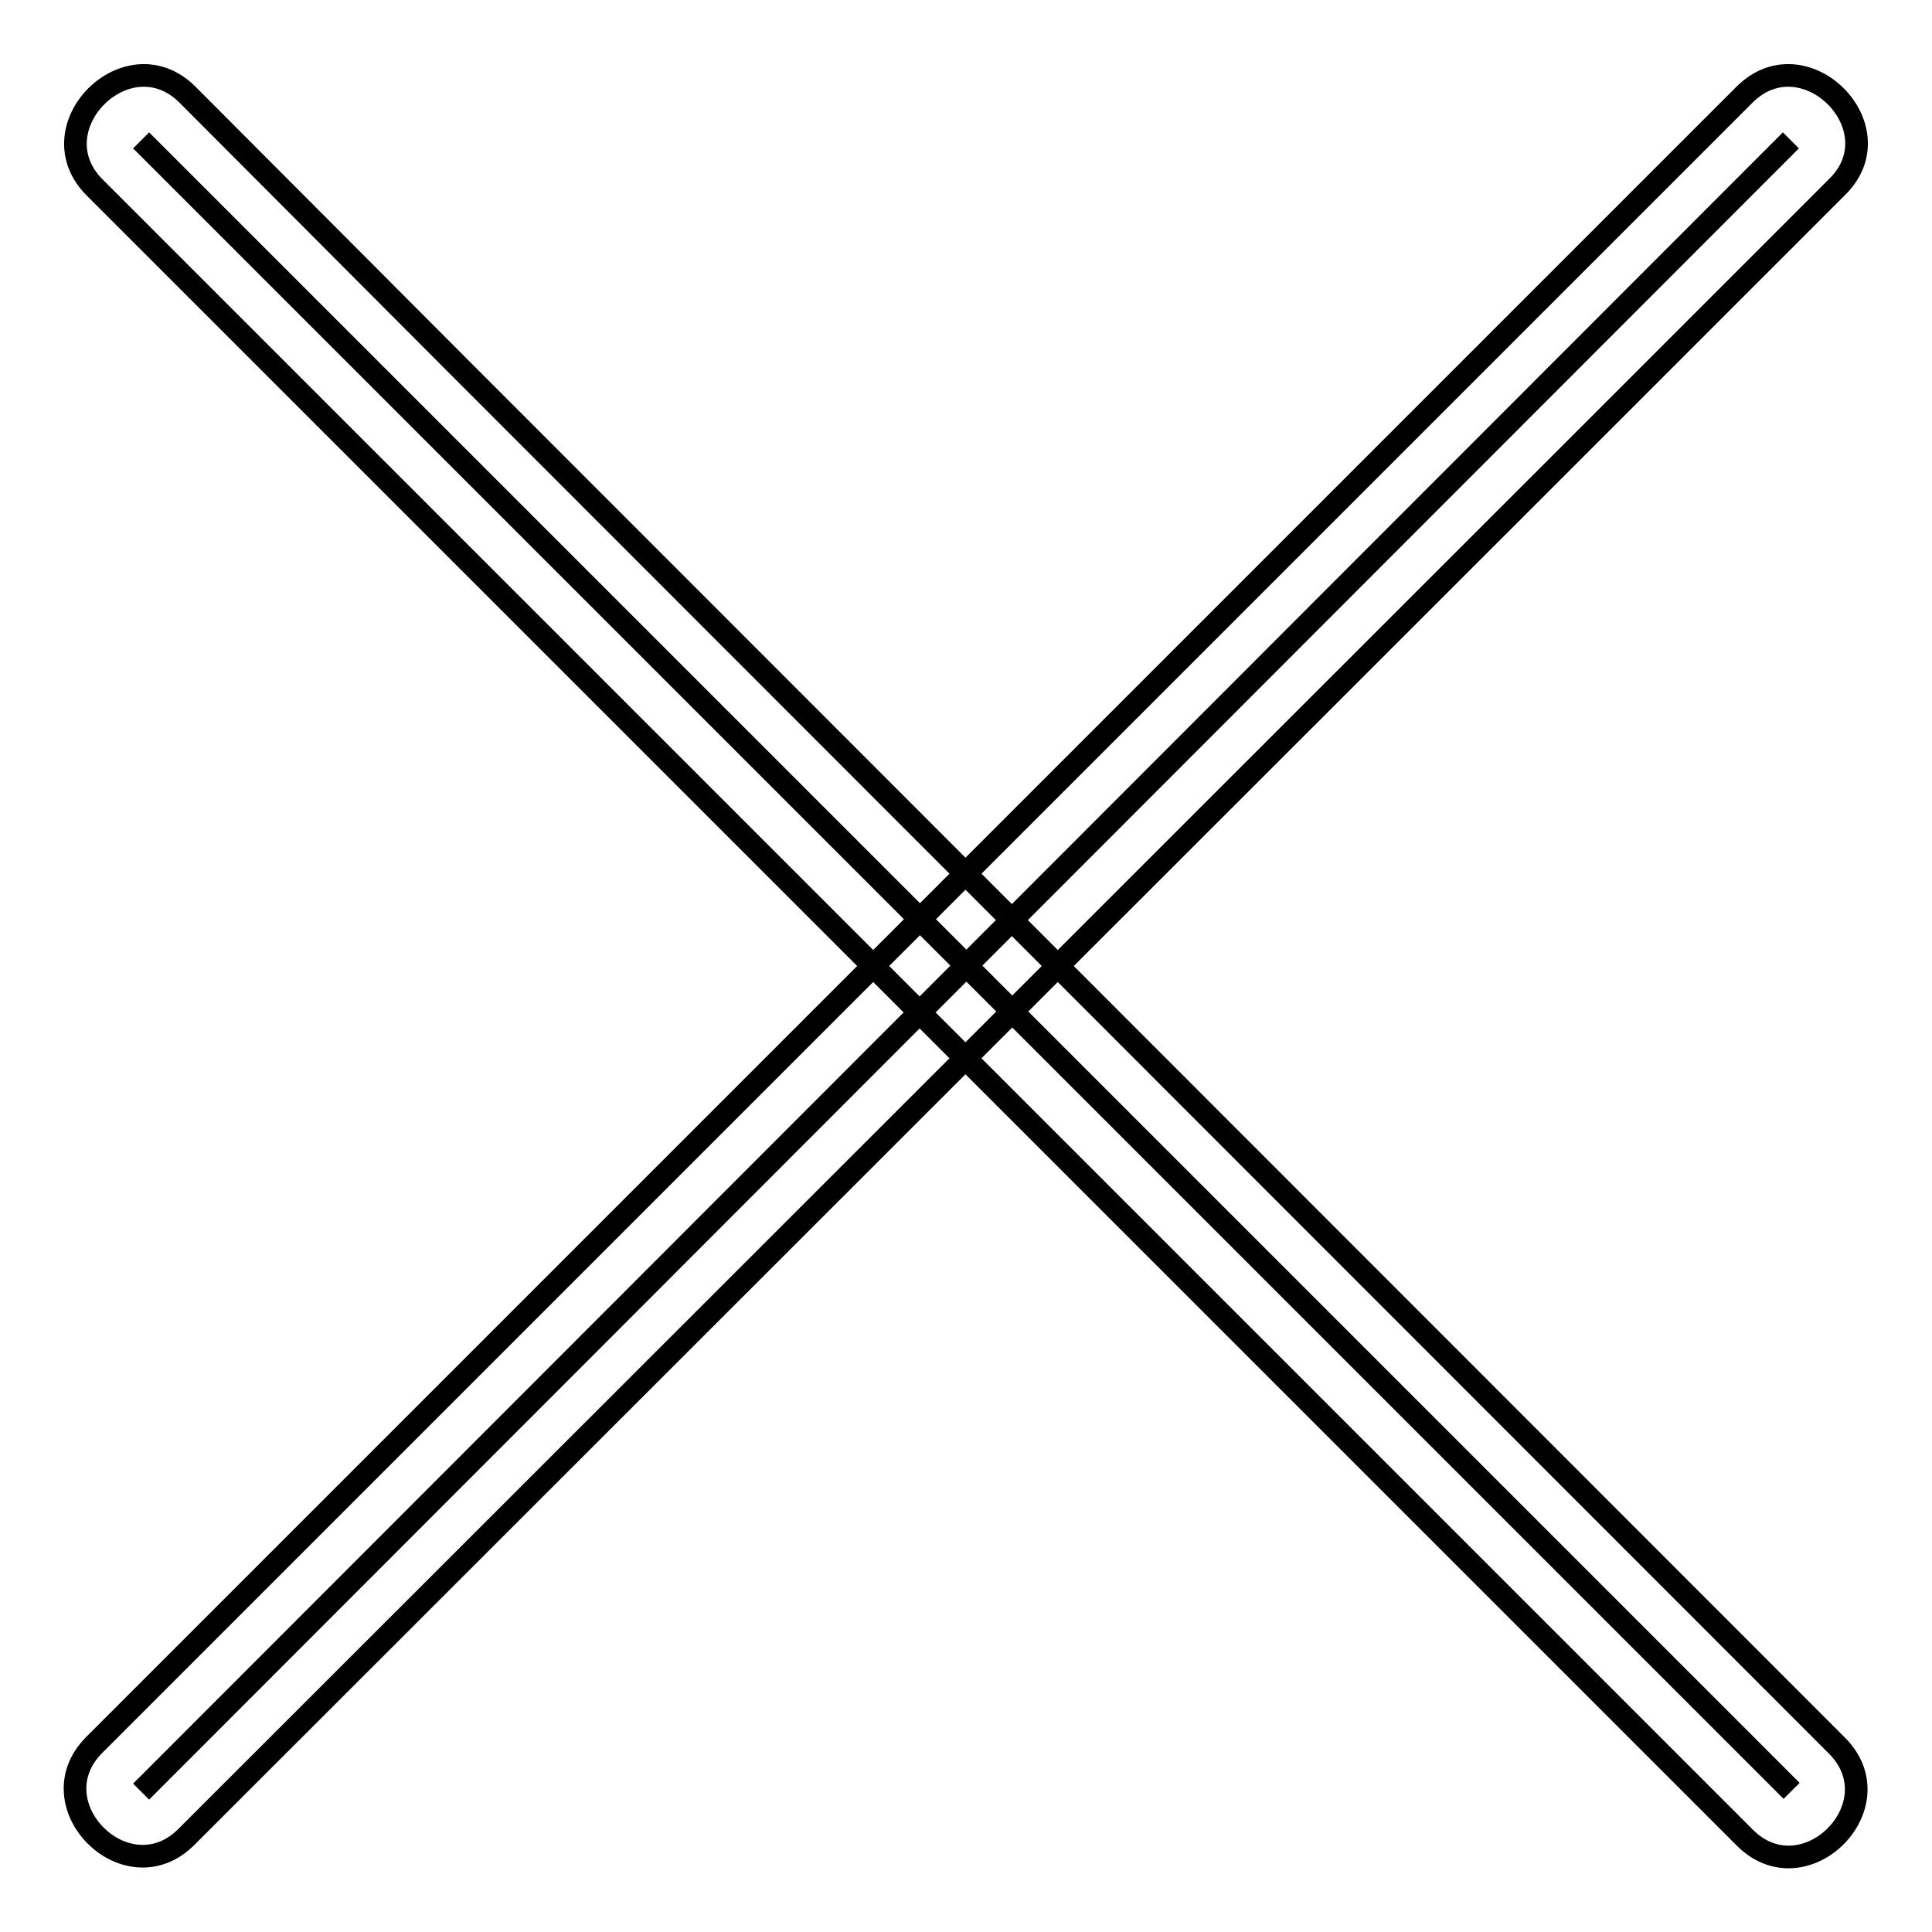
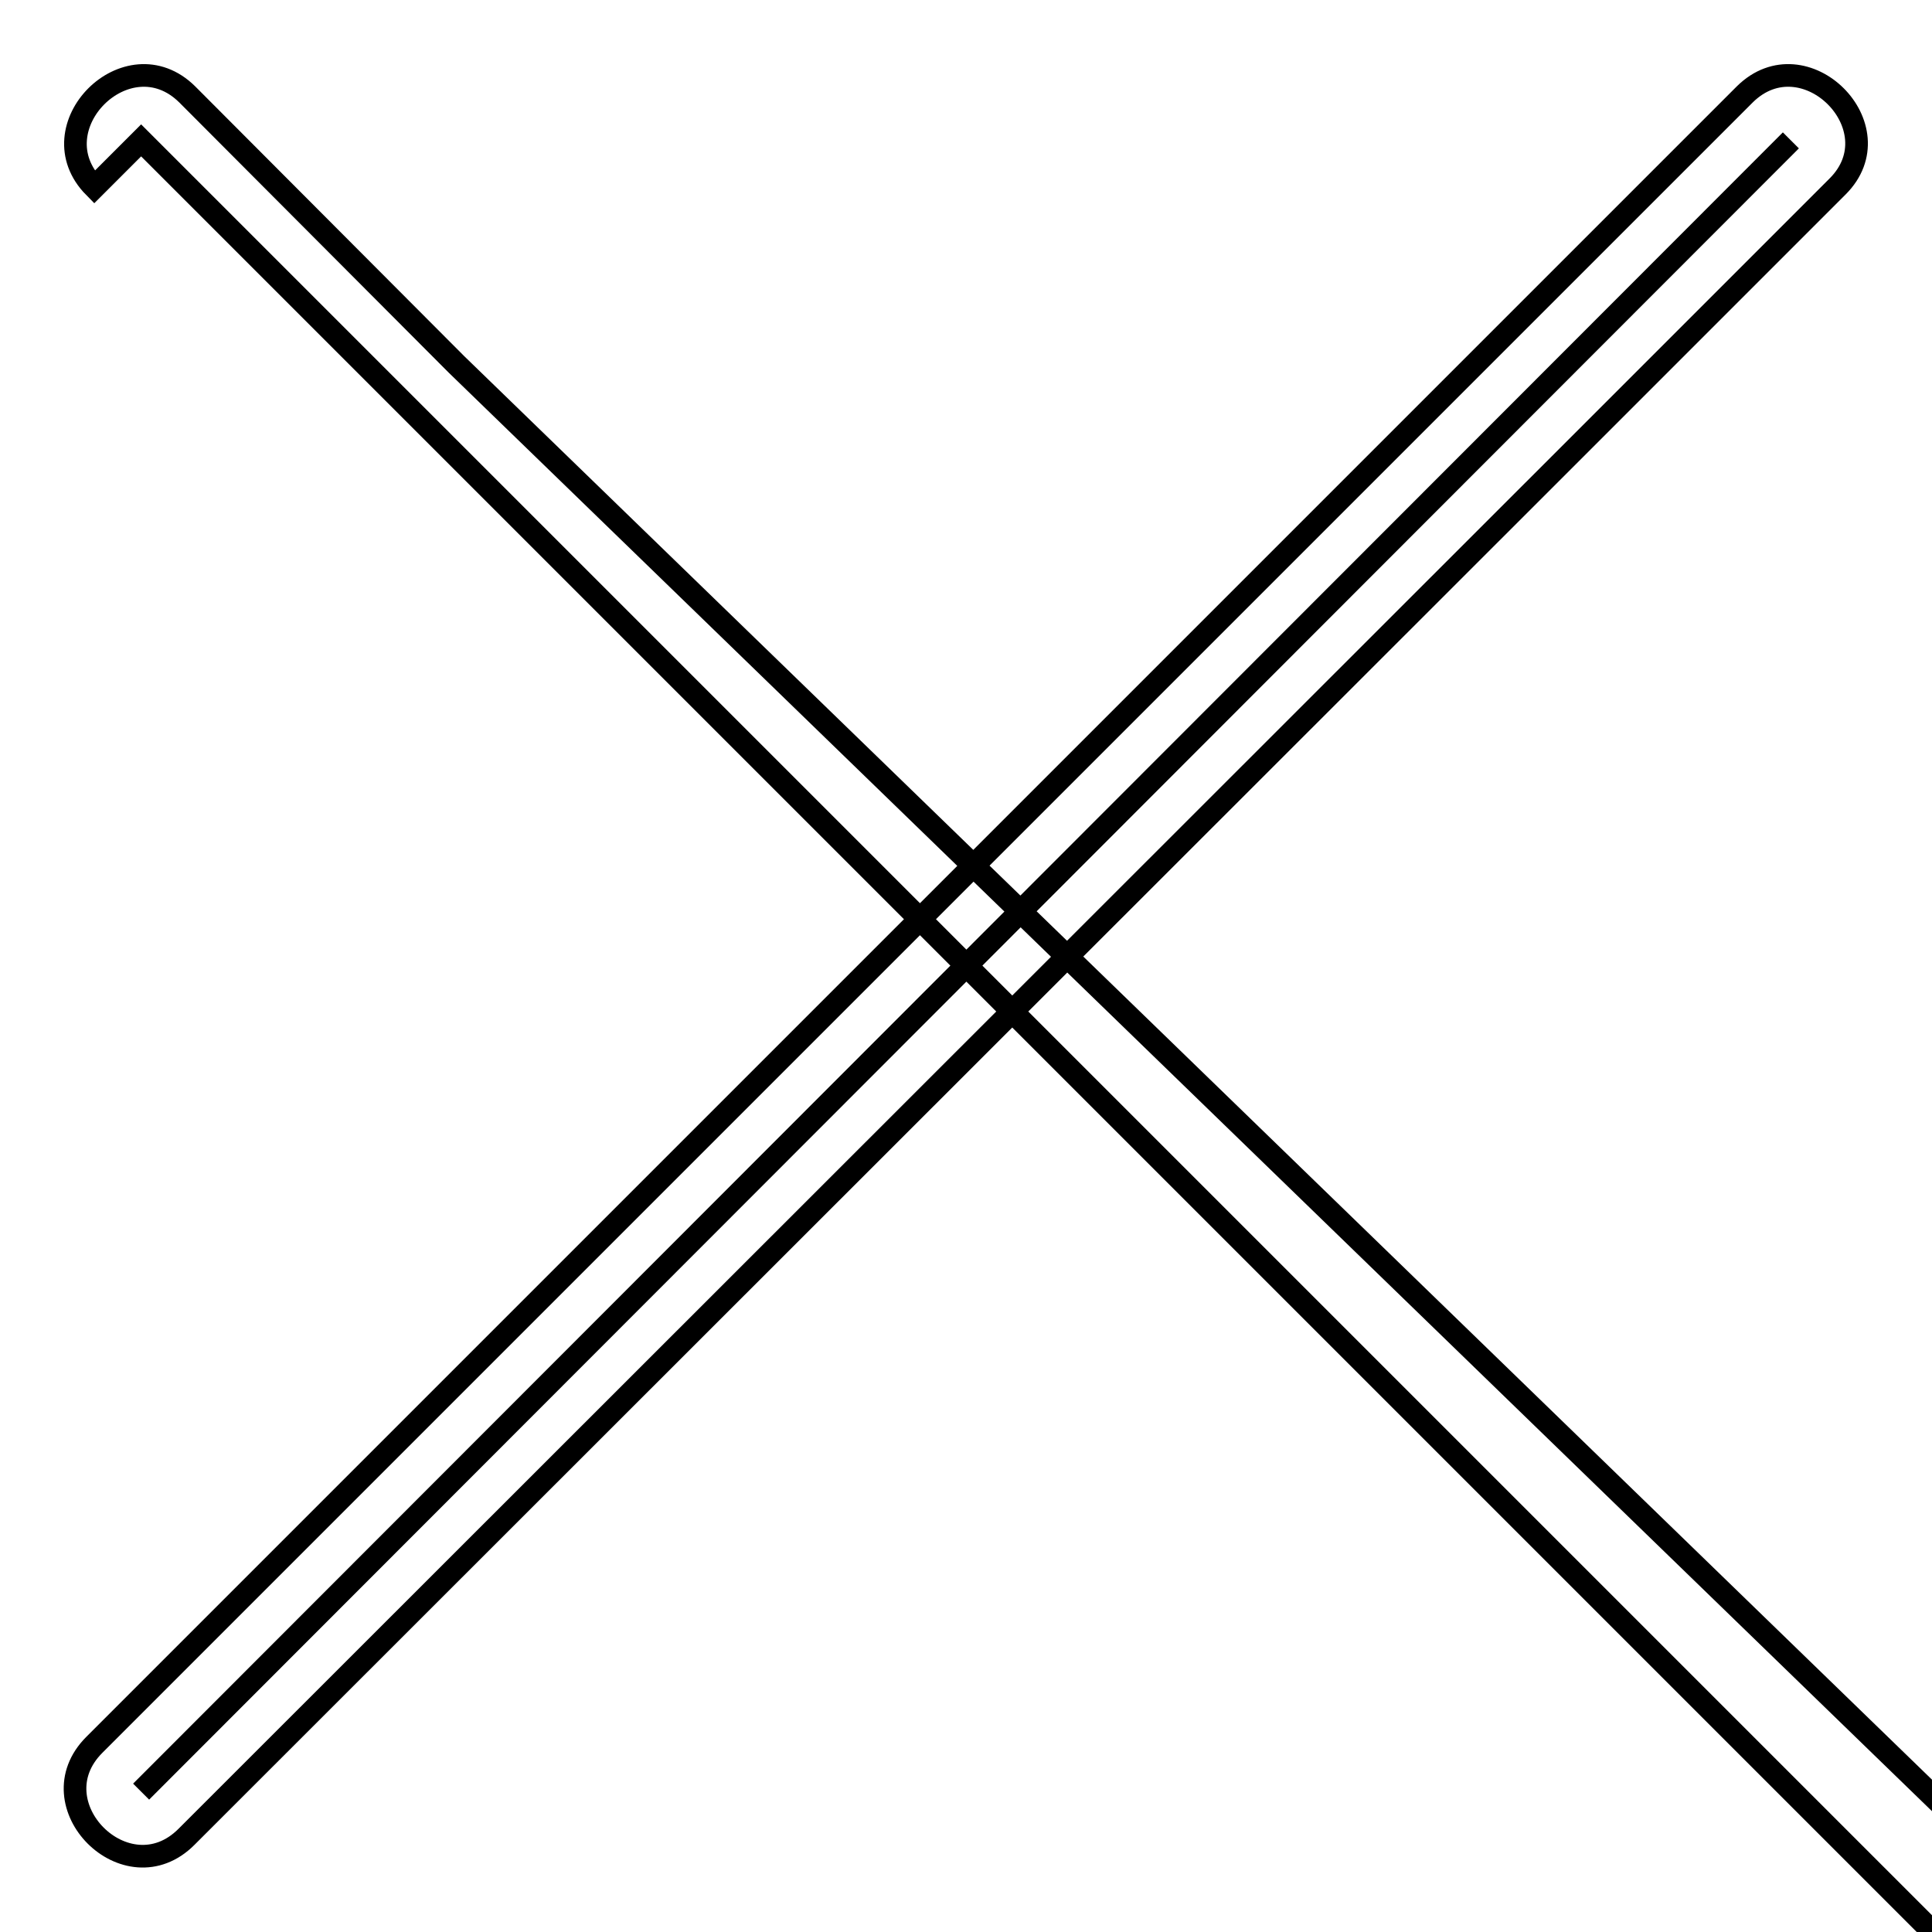
<svg xmlns="http://www.w3.org/2000/svg" version="1.1" x="0px" y="0px" viewBox="0 0 256 256" enable-background="new 0 0 256 256" xml:space="preserve">
  <g>
-     <path stroke-width="3" fill-opacity="0" stroke="#000000" d="M18.7,18.6l218.7,218.7 M12.5,24.8l182.9,182.9l35.8,35.8c7.9,7.9,20.1-4.3,12.2-12.2L60.5,48.3L24.8,12.5 C16.9,4.7,4.7,16.9,12.5,24.8z M237.3,18.6L18.7,237.4 M231.2,12.5c-61,61-121.9,121.9-182.9,182.9l-35.8,35.8 c-7.9,7.9,4.3,20.1,12.2,12.2L207.7,60.5l35.8-35.8C251.3,16.9,239.1,4.7,231.2,12.5z" />
+     <path stroke-width="3" fill-opacity="0" stroke="#000000" d="M18.7,18.6l218.7,218.7 l182.9,182.9l35.8,35.8c7.9,7.9,20.1-4.3,12.2-12.2L60.5,48.3L24.8,12.5 C16.9,4.7,4.7,16.9,12.5,24.8z M237.3,18.6L18.7,237.4 M231.2,12.5c-61,61-121.9,121.9-182.9,182.9l-35.8,35.8 c-7.9,7.9,4.3,20.1,12.2,12.2L207.7,60.5l35.8-35.8C251.3,16.9,239.1,4.7,231.2,12.5z" />
  </g>
</svg>